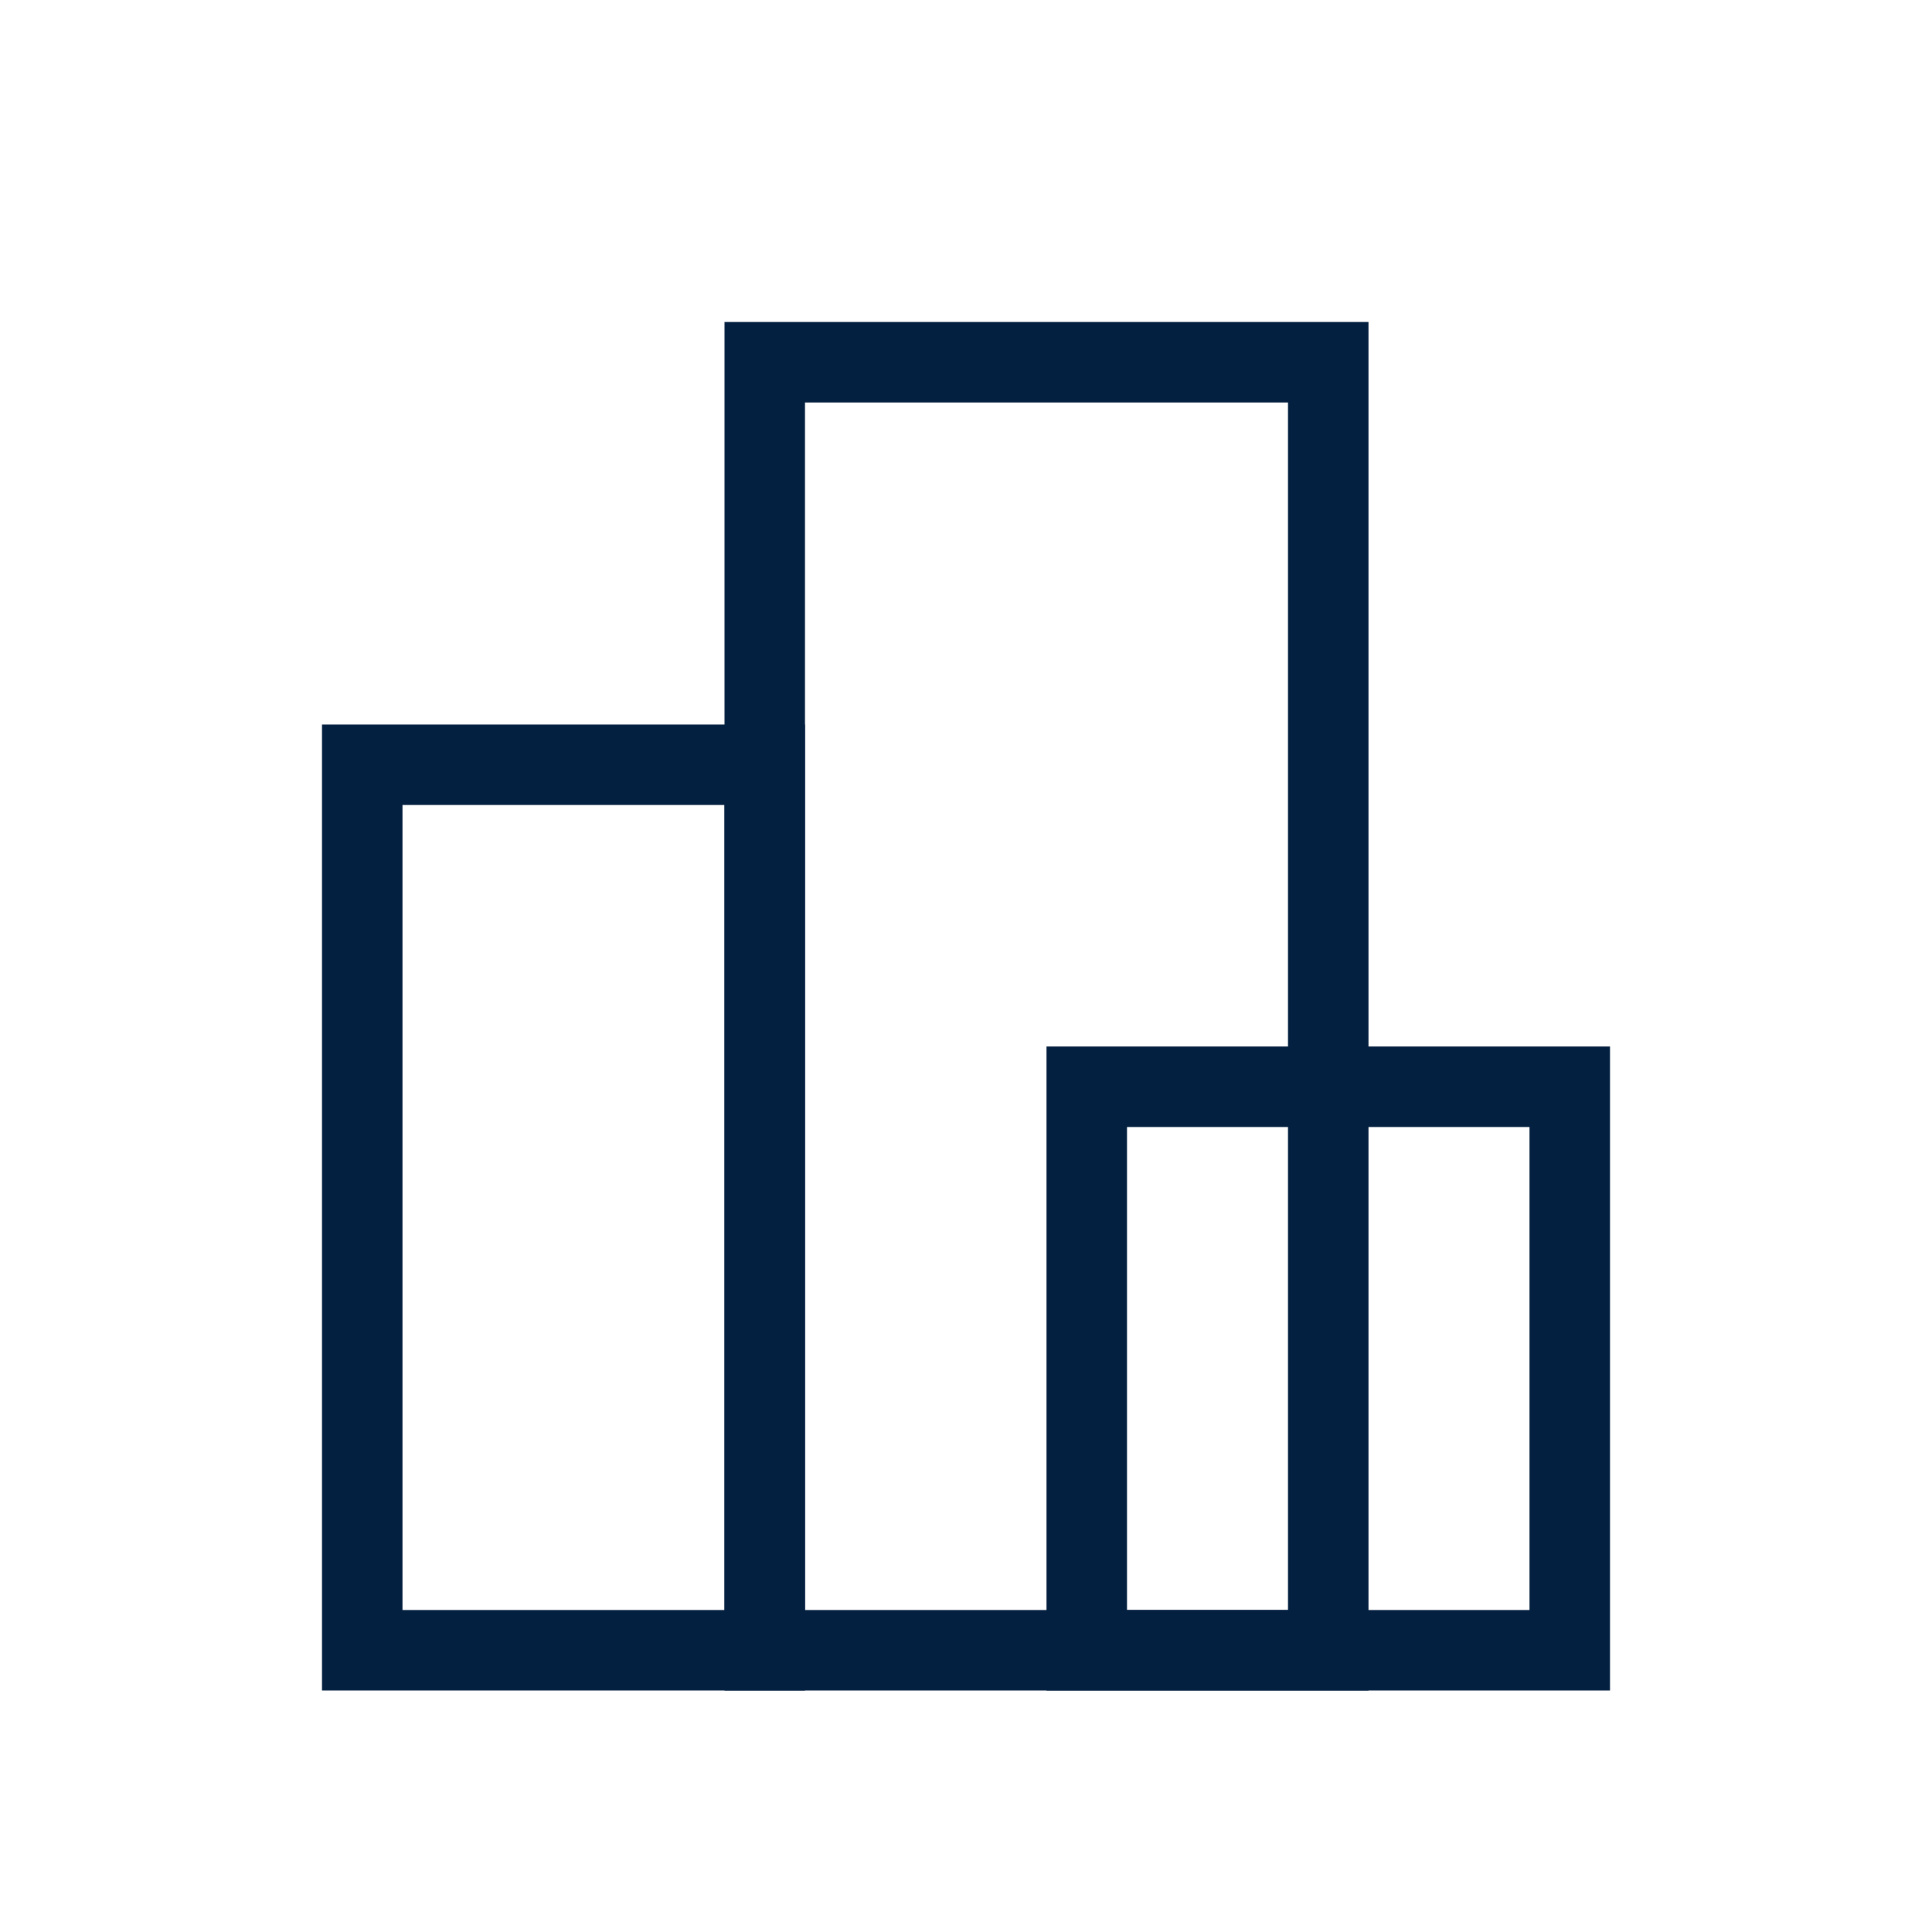
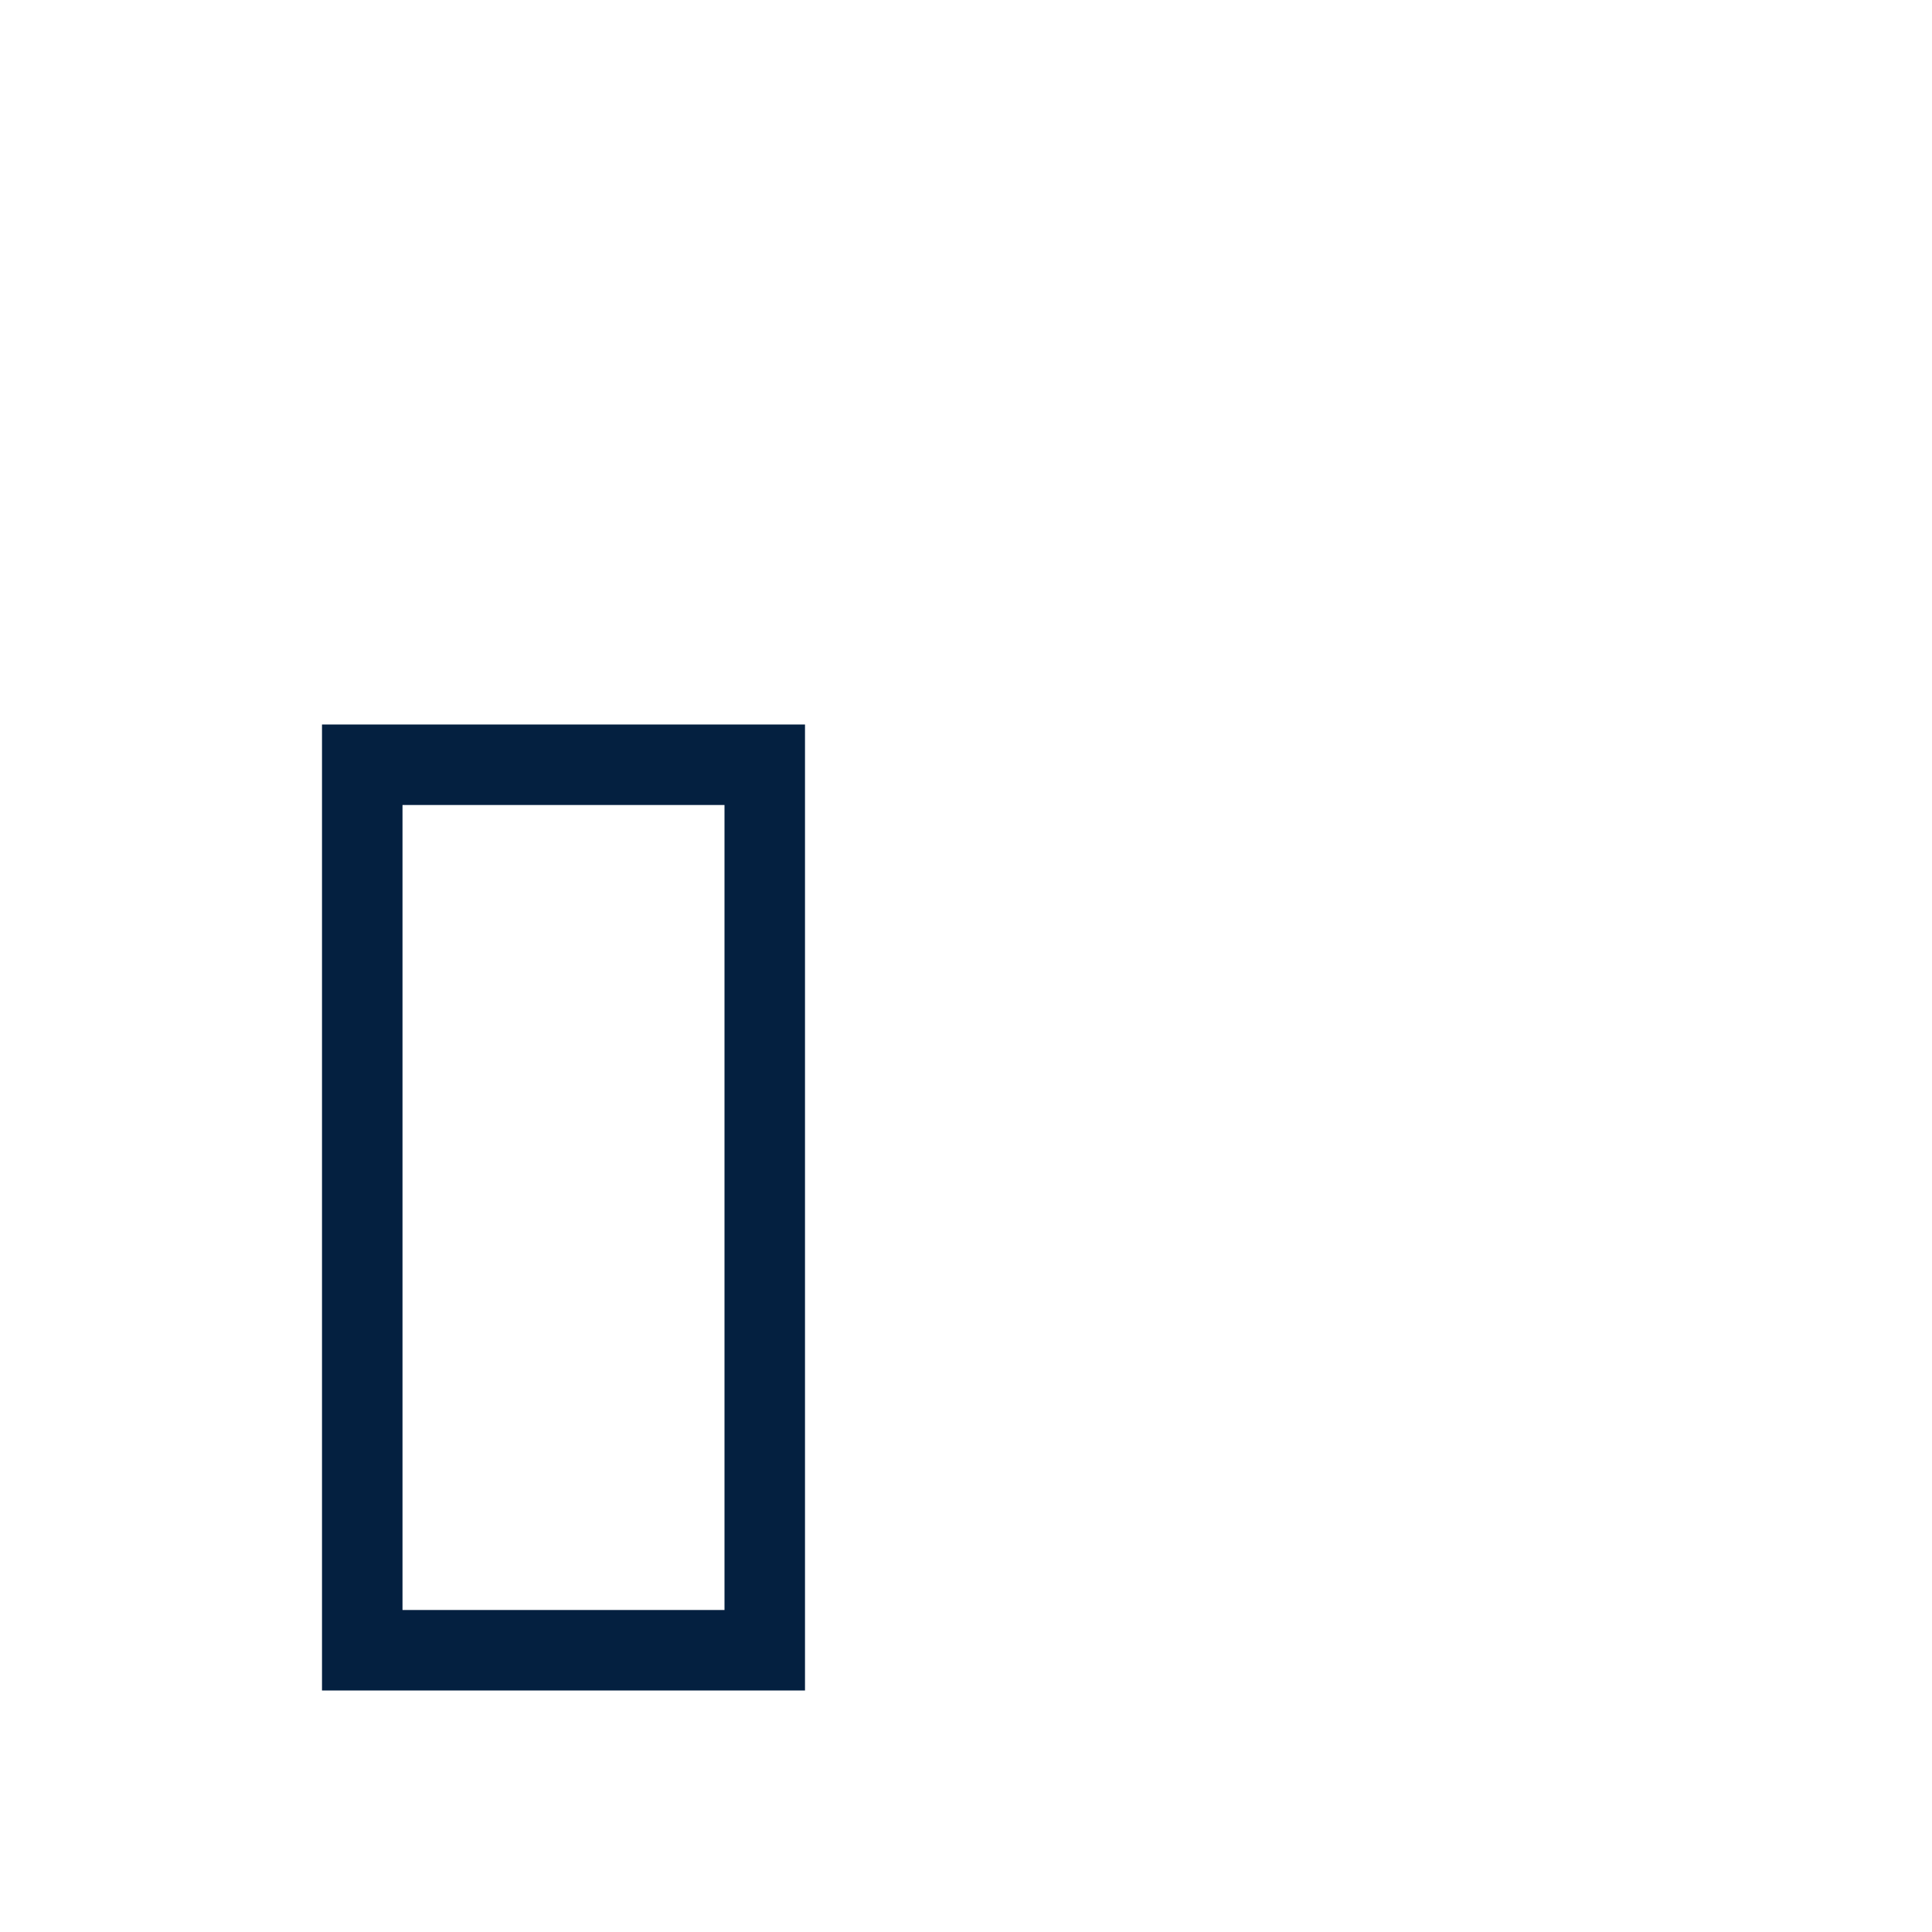
<svg xmlns="http://www.w3.org/2000/svg" width="24" height="24" viewBox="0 0 24 24" fill="none">
  <g id="ä¸æå¯¼èª">
    <rect id="Rectangle 34626178" x="4.5" y="9.5" width="5" height="11" stroke="#042040" />
-     <rect id="Rectangle 34626179" x="9.5" y="4.5" width="7" height="16" stroke="#042040" />
-     <rect id="Rectangle 34626180" x="13.5" y="13.5" width="6" height="7" stroke="#042040" />
  </g>
</svg>